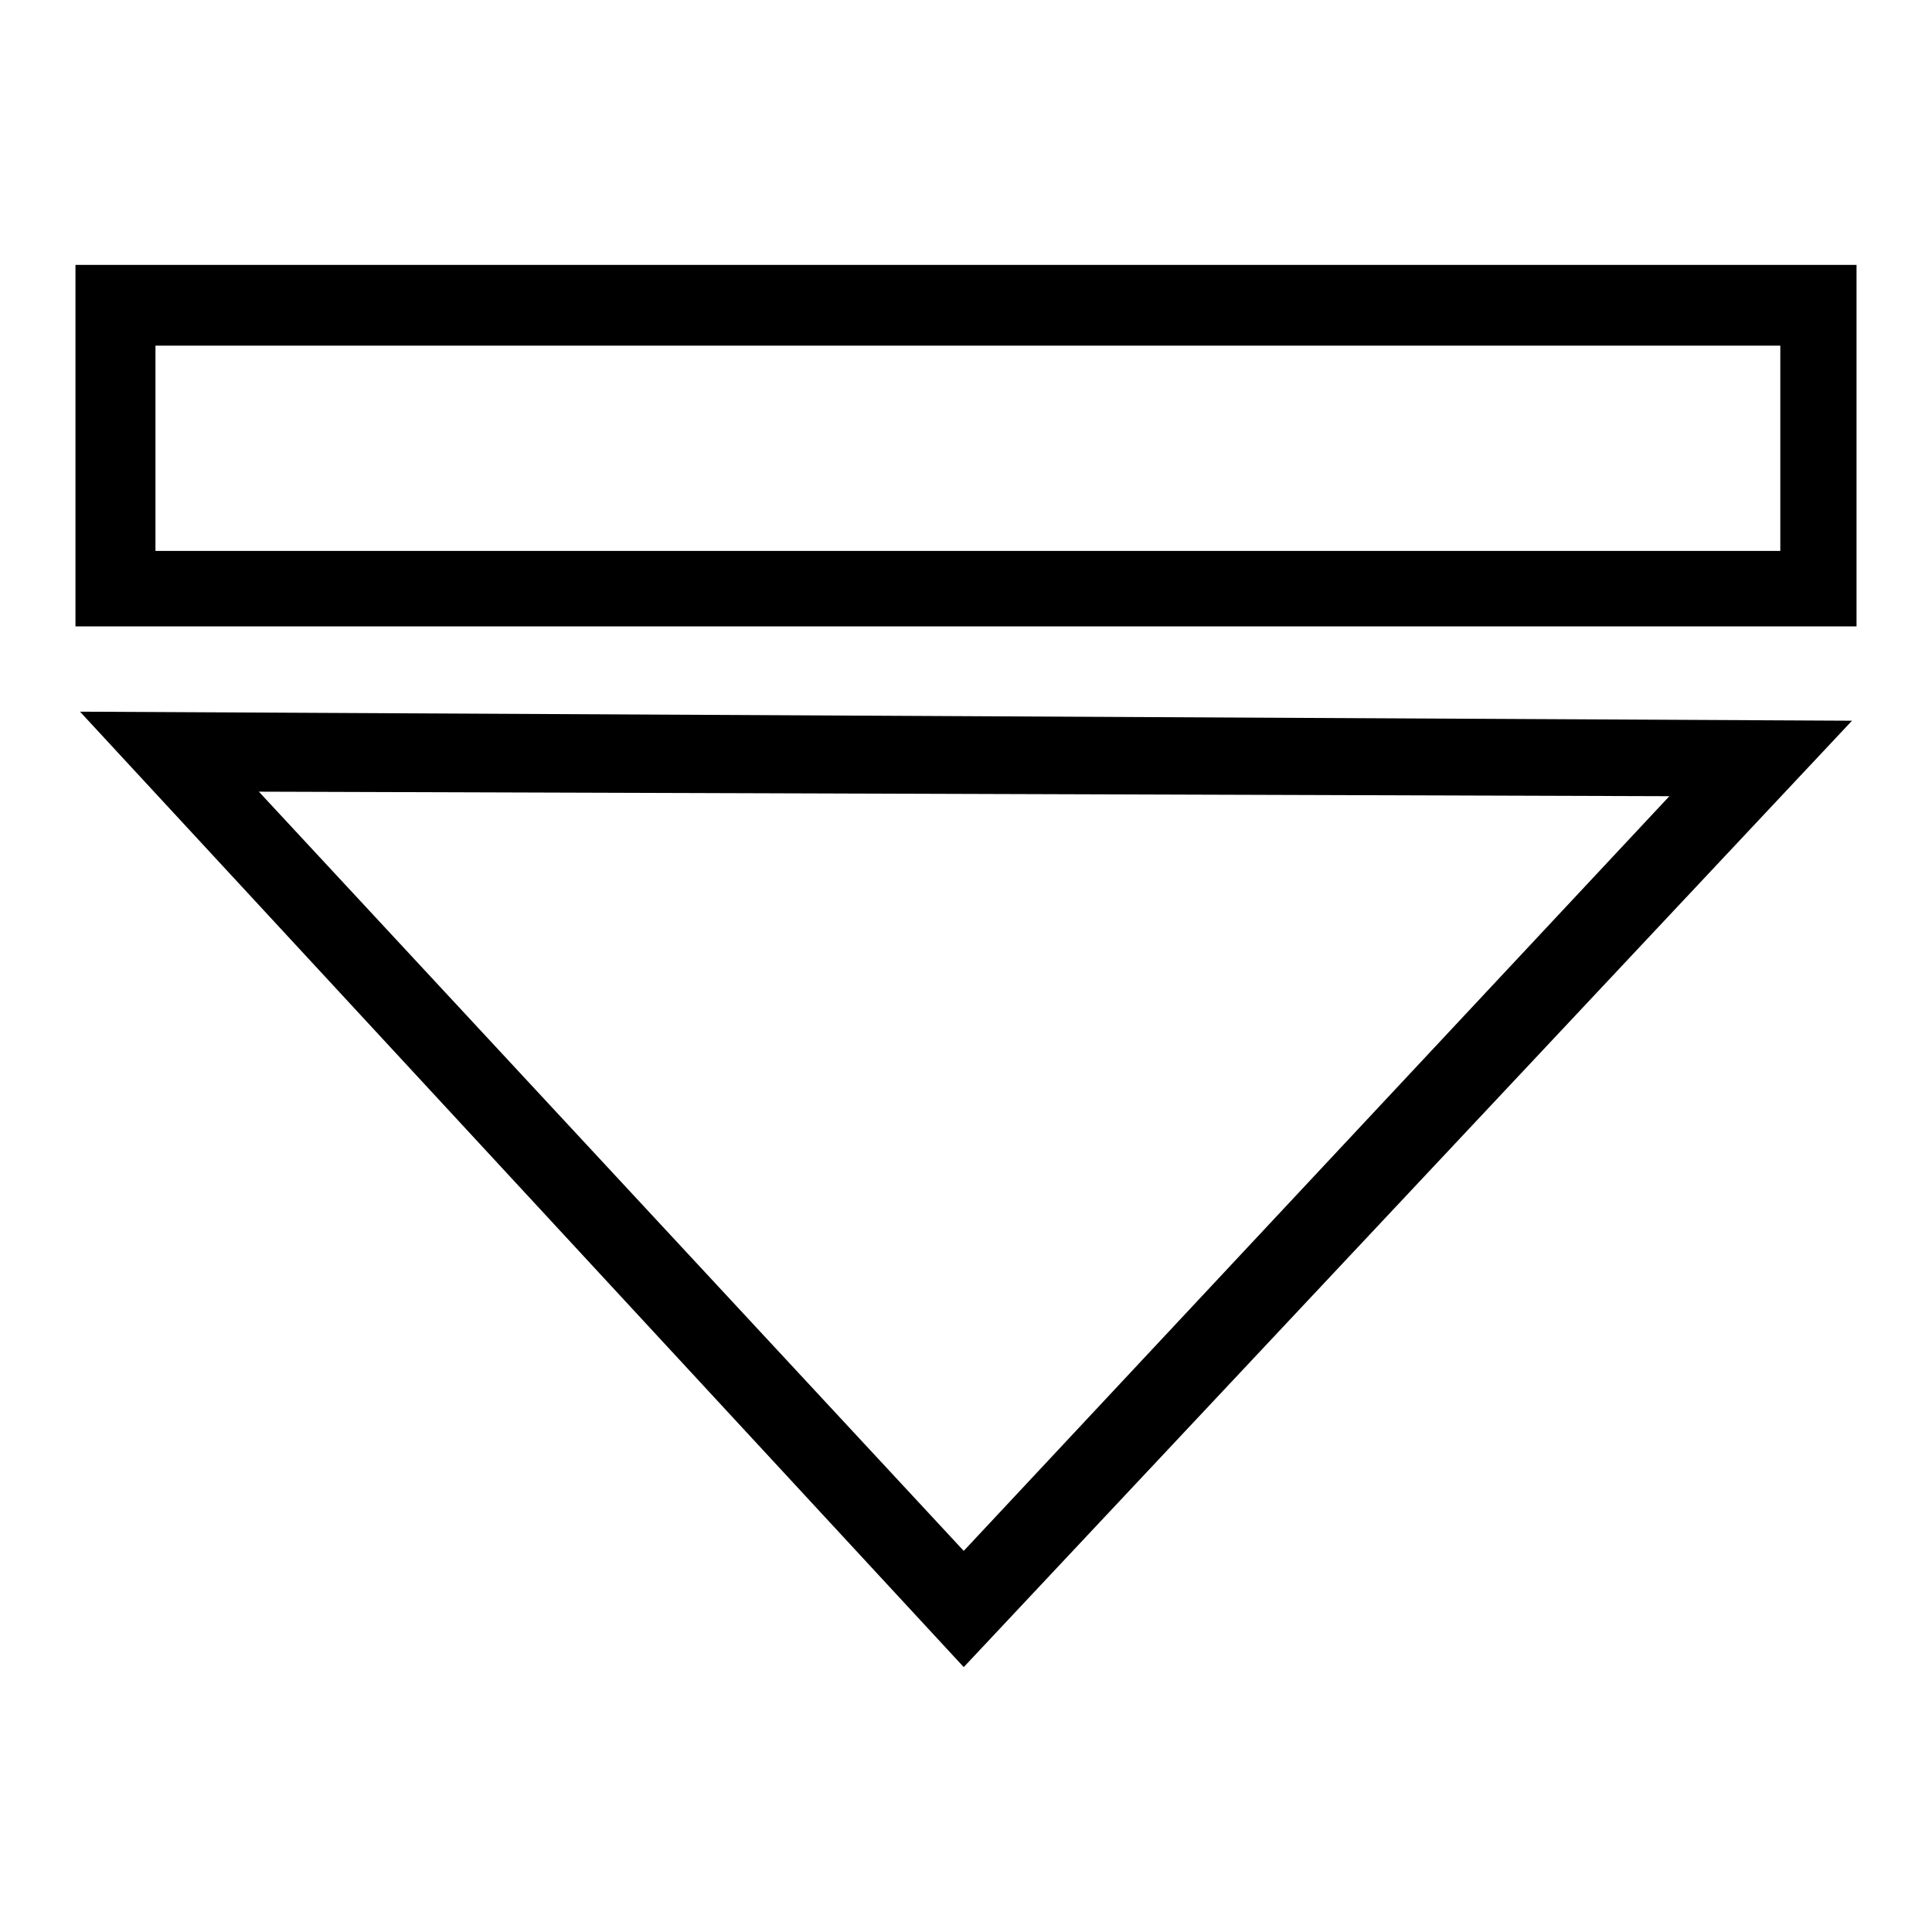
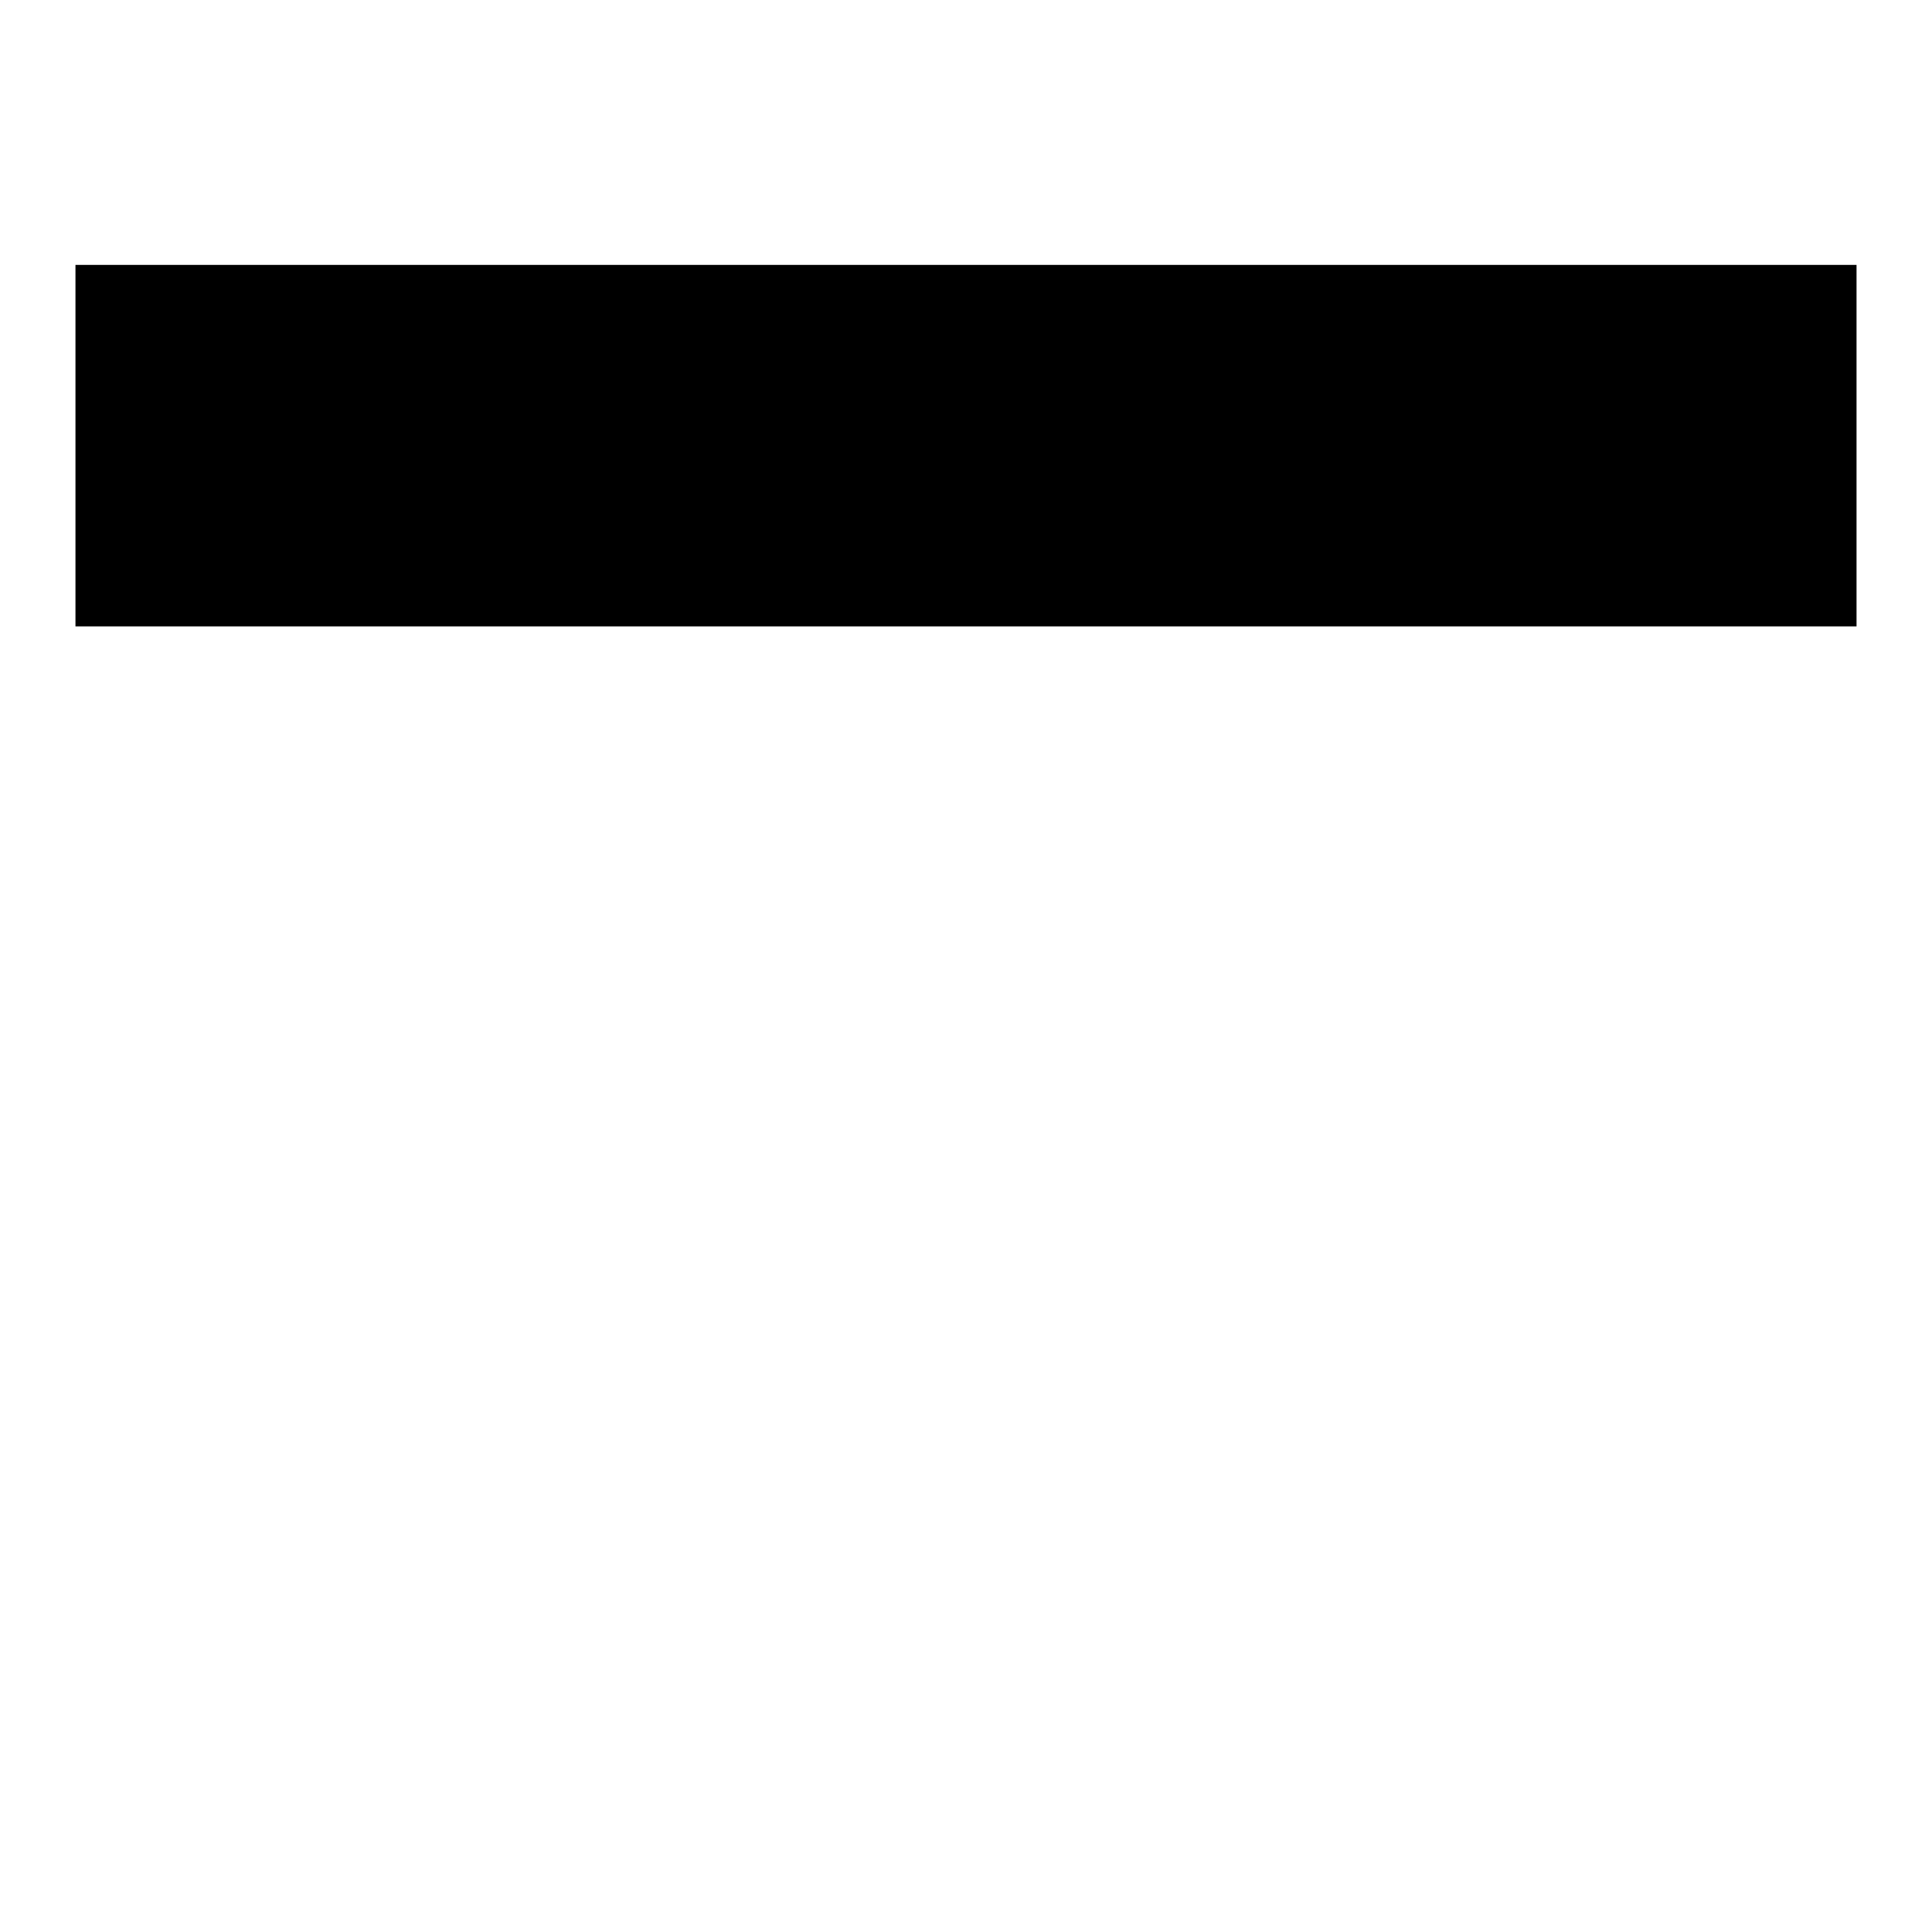
<svg xmlns="http://www.w3.org/2000/svg" version="1.1" x="0px" y="0px" viewBox="0 0 256 256" enable-background="new 0 0 256 256" xml:space="preserve">
  <g>
    <g>
-       <path fill="#000000" d="M10,35.1V83h236V35.1H10z M235.9,73H20.6V45.8h215.3V73z" />
-       <path fill="#000000" d="M127.7,220.9L245.4,95.5L10.6,94.3L127.7,220.9z M127.7,205.5L34.3,104.9l186.9,0.6L127.7,205.5z" />
+       <path fill="#000000" d="M10,35.1V83h236V35.1H10z M235.9,73H20.6h215.3V73z" />
    </g>
  </g>
</svg>